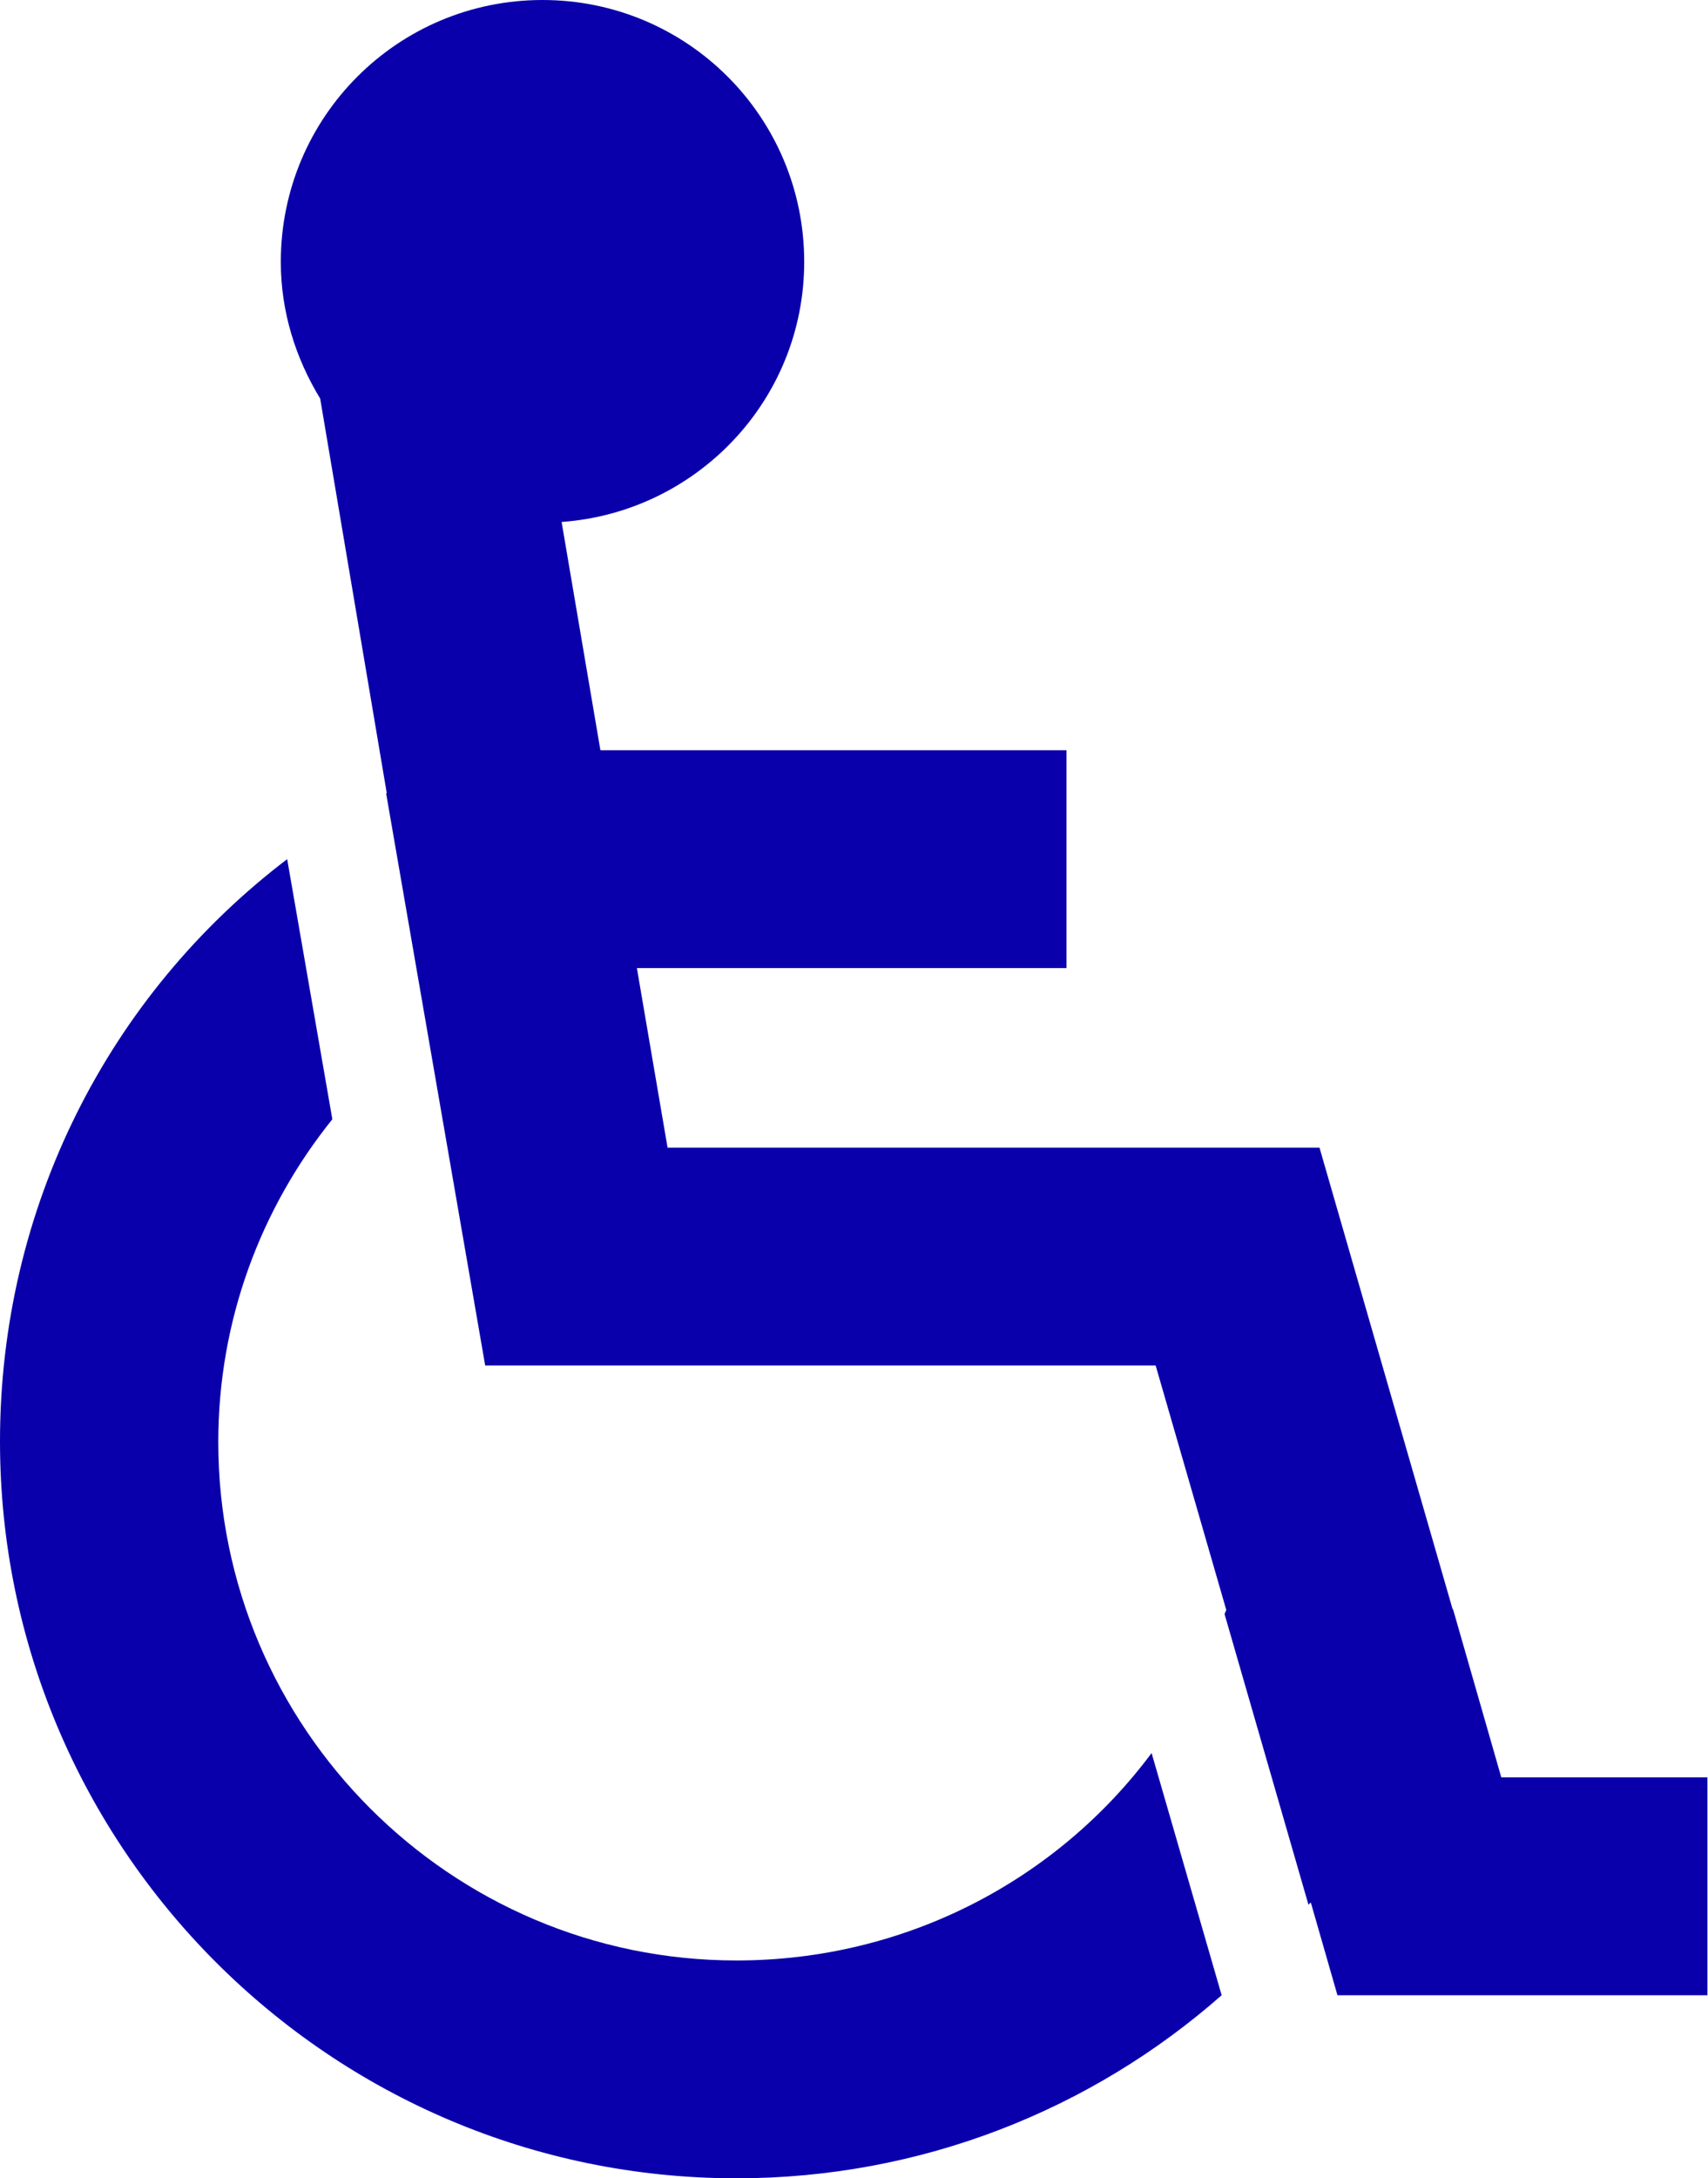
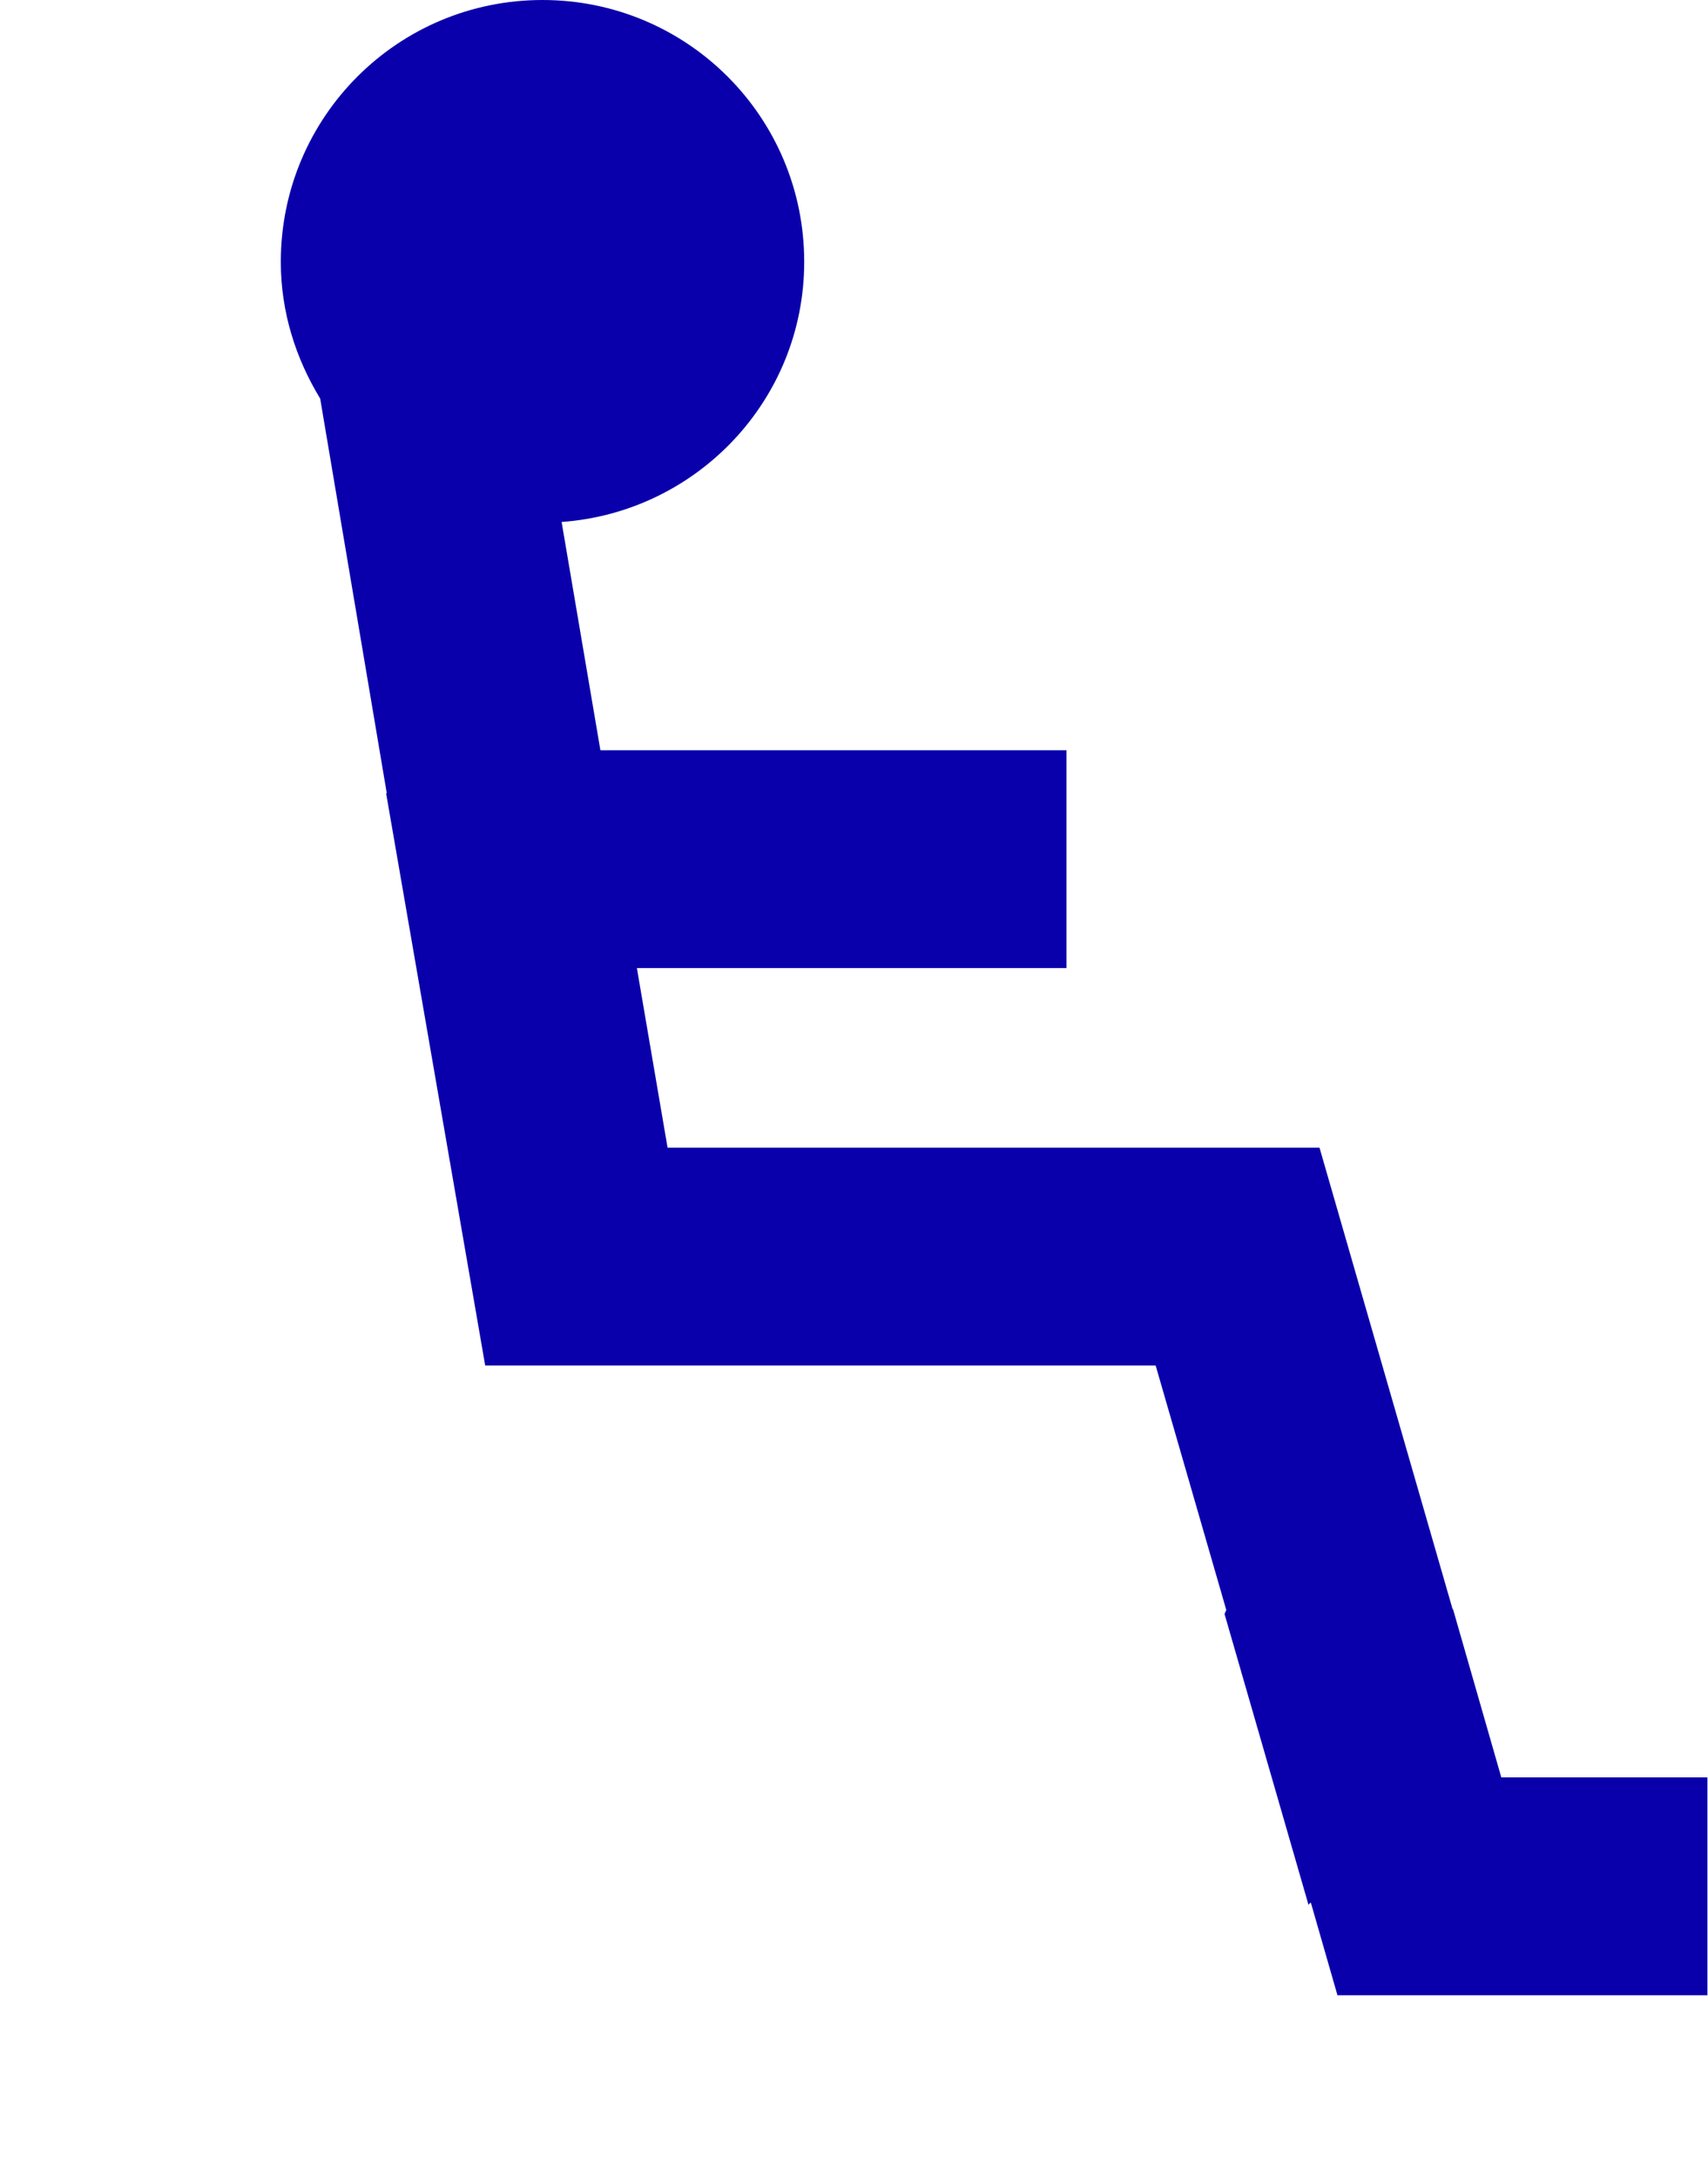
<svg xmlns="http://www.w3.org/2000/svg" version="1.1" id="Layer_1" x="0px" y="0px" viewBox="0 0 29.5 37.6" style="enable-background:new 0 0 29.5 37.6;" xml:space="preserve">
  <style type="text/css">
	.st0{fill:#0A00AB;}
</style>
  <g>
-     <path class="st0" d="M19.89,30.26c-1.64,2.2-4.26,3.58-7.17,3.58c-4.94,0-8.95-4.02-8.95-8.95c0-2.09,0.73-4.03,1.97-5.57   l-0.78-4.49C1.87,17.18,0,20.85,0,24.88C0,31.89,5.7,37.6,12.72,37.6c3.19,0,6.13-1.18,8.38-3.16L19.89,30.26z" />
    <path class="st0" d="M25.93,30.68l-0.83-2.89c0,0,0-0.01,0-0.01l-0.01,0l-2.3-7.97H11.53L11,16.71h7.42v-3.76h-8.05L9.7,9.01   c2.34-0.17,4.19-2.11,4.19-4.49c0-2.5-2.02-4.52-4.52-4.52S4.85,2.02,4.85,4.52c0,0.87,0.26,1.67,0.68,2.36l1.15,6.81   c0,0-0.01,0-0.01,0.01l1.71,9.87h11.58l1.22,4.22c-0.01,0.02-0.02,0.05-0.03,0.07l1.45,5.02c0.01-0.01,0.02-0.03,0.04-0.04   l0.46,1.6h6.39v-3.76H25.93z" />
  </g>
</svg>